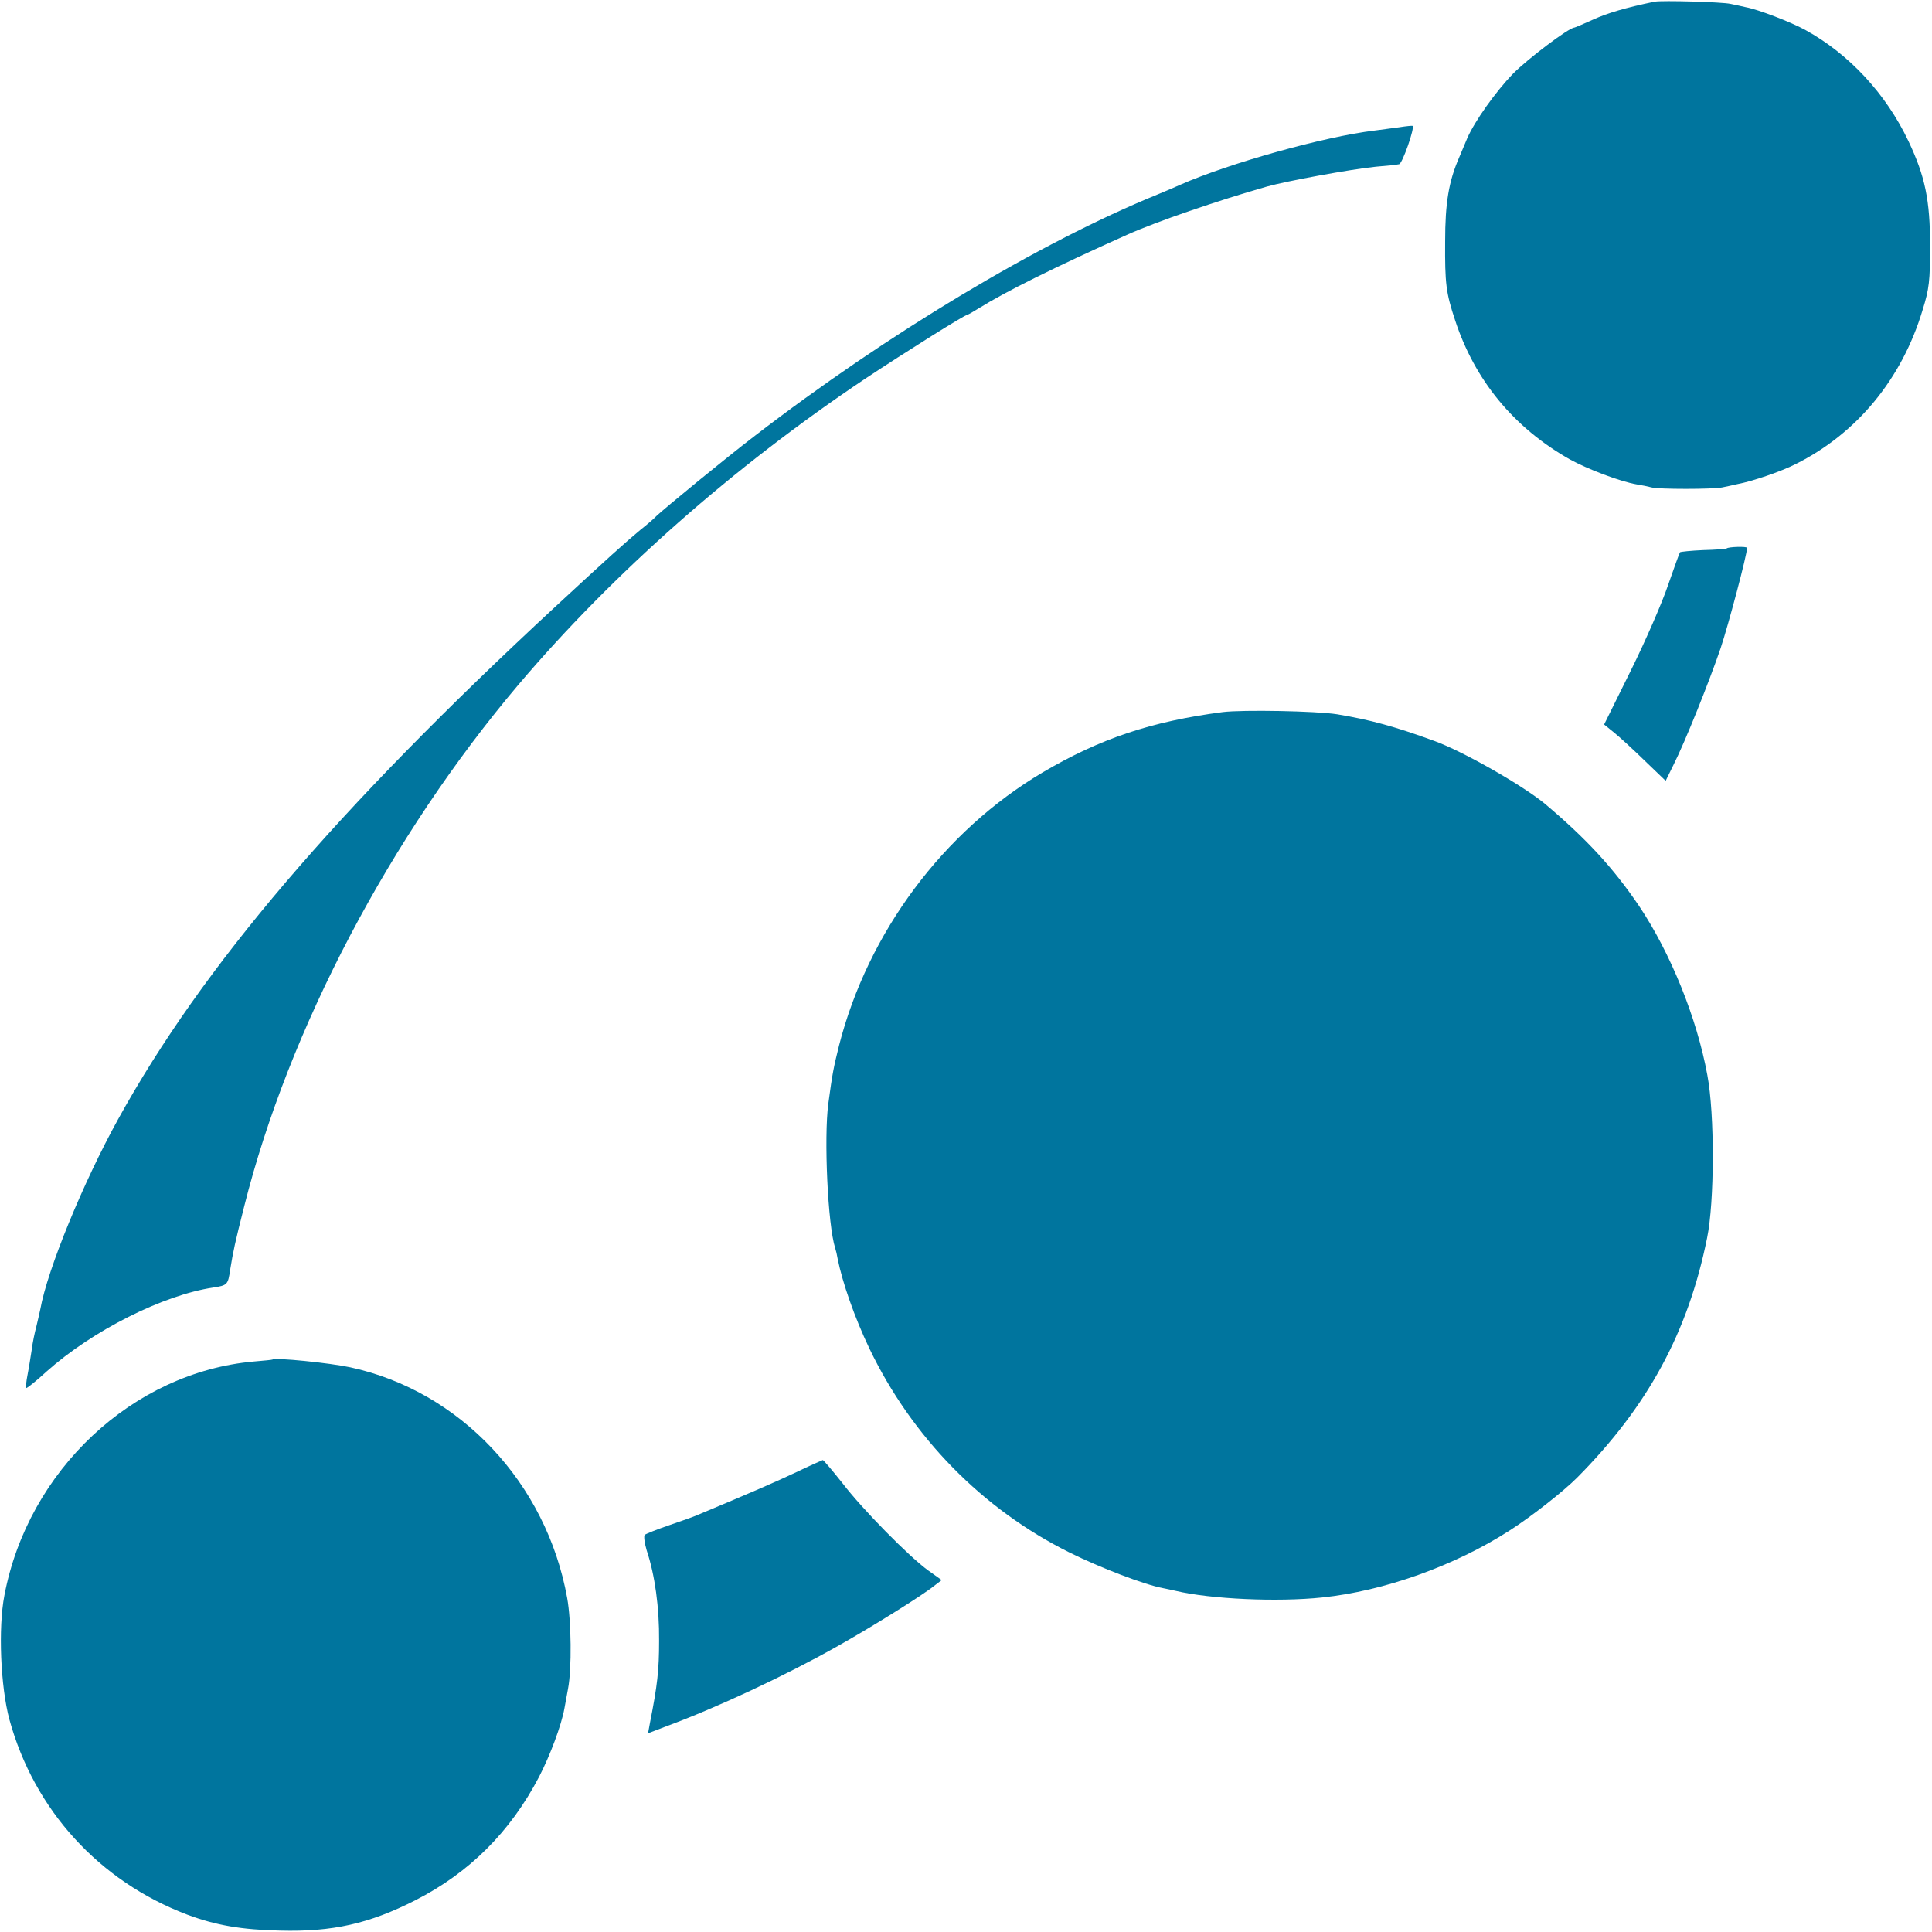
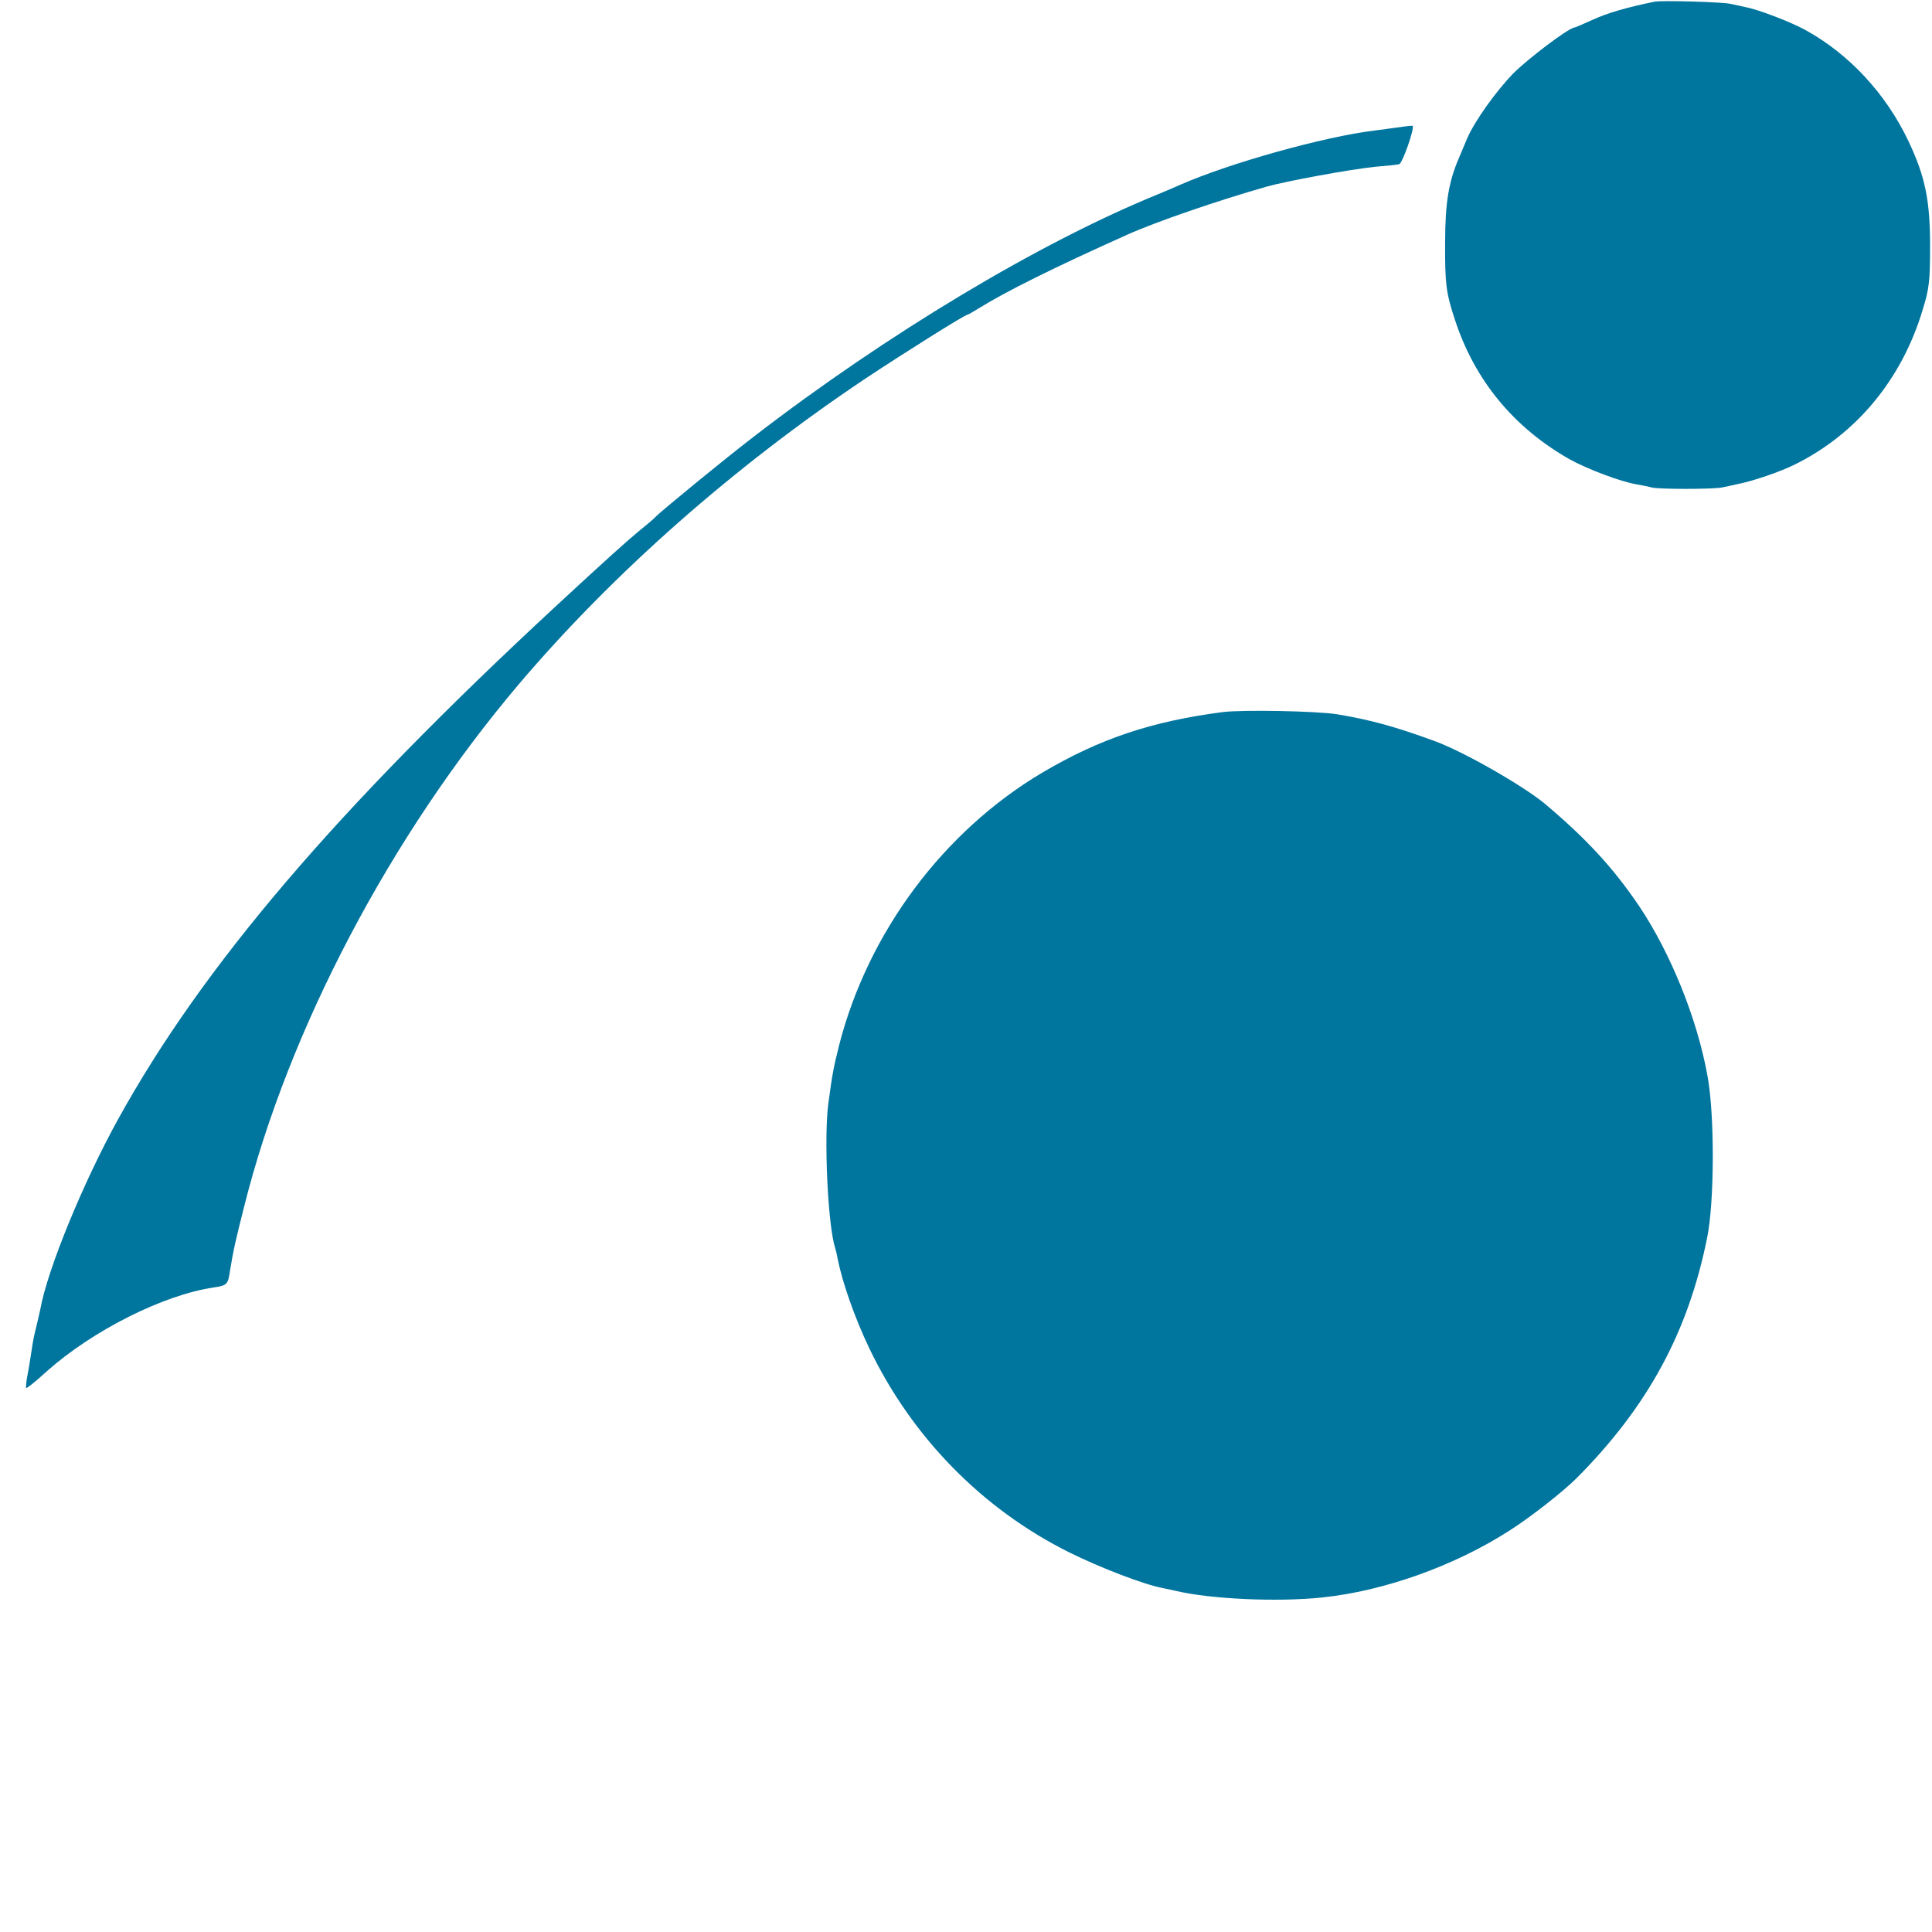
<svg xmlns="http://www.w3.org/2000/svg" version="1.0" width="700pt" height="700pt" viewBox="0 0 700 700" preserveAspectRatio="xMidYMid meet">
  <g transform="translate(0,700) scale(0.1,-0.1)" fill="#00759e" stroke="none">
    <path d="M5995 6994 c-106 -22 -170 -41 -223 -65 -35 -16 -66 -29 -68 -29 -19 0 -170 -114 -222 -167 -63 -65 -139 -172 -166 -234 -8 -19 -21 -50 -29 -69 -38 -87 -51 -165 -51 -305 -1 -152 3 -186 36 -285 71 -217 212 -389 415 -504 65 -36 184 -81 243 -91 19 -3 43 -8 54 -11 23 -7 222 -7 256 0 14 3 39 8 55 12 54 10 159 46 210 72 223 111 386 309 461 559 24 77 27 105 27 233 0 165 -18 251 -78 378 -82 173 -216 317 -375 404 -51 28 -170 74 -215 82 -16 4 -41 9 -55 12 -31 7 -248 13 -275 8z" />
-     <path d="M5070 6539 c-25 -3 -65 -9 -90 -12 -182 -22 -526 -118 -705 -197 -11 -5 -48 -21 -82 -35 -429 -175 -980 -506 -1458 -874 -111 -85 -326 -262 -356 -290 -8 -9 -35 -32 -59 -51 -52 -43 -122 -106 -310 -280 -794 -736 -1276 -1301 -1582 -1855 -126 -228 -256 -544 -282 -689 -2 -11 -9 -39 -14 -61 -6 -22 -14 -60 -17 -85 -4 -25 -10 -65 -15 -90 -5 -25 -7 -47 -5 -49 2 -2 36 25 74 60 166 148 422 277 604 304 51 8 53 10 61 65 11 67 17 96 51 230 161 641 530 1342 994 1890 342 403 778 788 1256 1108 142 94 361 232 371 232 2 0 21 11 42 24 95 59 269 146 537 266 105 47 326 123 505 174 71 20 305 63 395 72 39 3 76 7 84 9 12 1 58 134 49 139 -2 1 -23 -1 -48 -5z" />
-     <path d="M6256 5013 c-2 -2 -40 -5 -84 -6 -45 -2 -84 -6 -85 -8 -2 -2 -21 -55 -43 -118 -21 -63 -82 -203 -135 -310 l-97 -196 37 -30 c20 -16 70 -62 111 -102 l75 -72 28 57 c43 85 130 303 171 423 29 87 96 340 96 364 0 6 -68 4 -74 -2z" />
+     <path d="M5070 6539 c-25 -3 -65 -9 -90 -12 -182 -22 -526 -118 -705 -197 -11 -5 -48 -21 -82 -35 -429 -175 -980 -506 -1458 -874 -111 -85 -326 -262 -356 -290 -8 -9 -35 -32 -59 -51 -52 -43 -122 -106 -310 -280 -794 -736 -1276 -1301 -1582 -1855 -126 -228 -256 -544 -282 -689 -2 -11 -9 -39 -14 -61 -6 -22 -14 -60 -17 -85 -4 -25 -10 -65 -15 -90 -5 -25 -7 -47 -5 -49 2 -2 36 25 74 60 166 148 422 277 604 304 51 8 53 10 61 65 11 67 17 96 51 230 161 641 530 1342 994 1890 342 403 778 788 1256 1108 142 94 361 232 371 232 2 0 21 11 42 24 95 59 269 146 537 266 105 47 326 123 505 174 71 20 305 63 395 72 39 3 76 7 84 9 12 1 58 134 49 139 -2 1 -23 -1 -48 -5" />
    <path d="M4430 4420 c-259 -34 -444 -96 -653 -219 -359 -213 -632 -579 -737 -989 -20 -81 -24 -100 -39 -212 -16 -122 -2 -438 25 -522 3 -9 7 -26 9 -39 17 -85 61 -212 115 -325 154 -321 409 -582 725 -739 113 -56 270 -116 338 -129 12 -2 33 -7 47 -10 126 -30 369 -41 530 -24 223 23 480 114 680 243 77 49 194 141 244 191 256 258 402 526 471 868 27 130 28 449 1 591 -38 208 -134 443 -247 612 -95 140 -191 244 -343 372 -82 67 -294 188 -398 226 -145 53 -233 77 -353 97 -76 12 -342 17 -415 8z" />
-     <path d="M987 2074 c-1 -1 -31 -4 -67 -7 -439 -39 -818 -394 -904 -847 -23 -118 -14 -331 18 -450 90 -328 325 -586 644 -707 104 -39 198 -55 337 -58 190 -5 323 25 490 110 196 100 344 248 448 447 40 77 81 187 92 248 3 14 8 46 13 71 14 72 12 246 -3 329 -75 417 -388 750 -786 836 -75 16 -272 36 -282 28z" />
-     <path d="M2885 1666 c-74 -35 -166 -75 -360 -156 -11 -5 -56 -21 -100 -36 -44 -15 -84 -31 -89 -35 -4 -4 -1 -29 7 -56 30 -90 46 -207 45 -328 0 -107 -6 -160 -33 -297 l-7 -38 68 26 c184 68 429 183 614 287 127 71 314 188 353 220 l29 22 -49 35 c-69 50 -238 221 -312 318 -36 45 -67 82 -70 82 -3 -1 -46 -20 -96 -44z" />
  </g>
</svg>